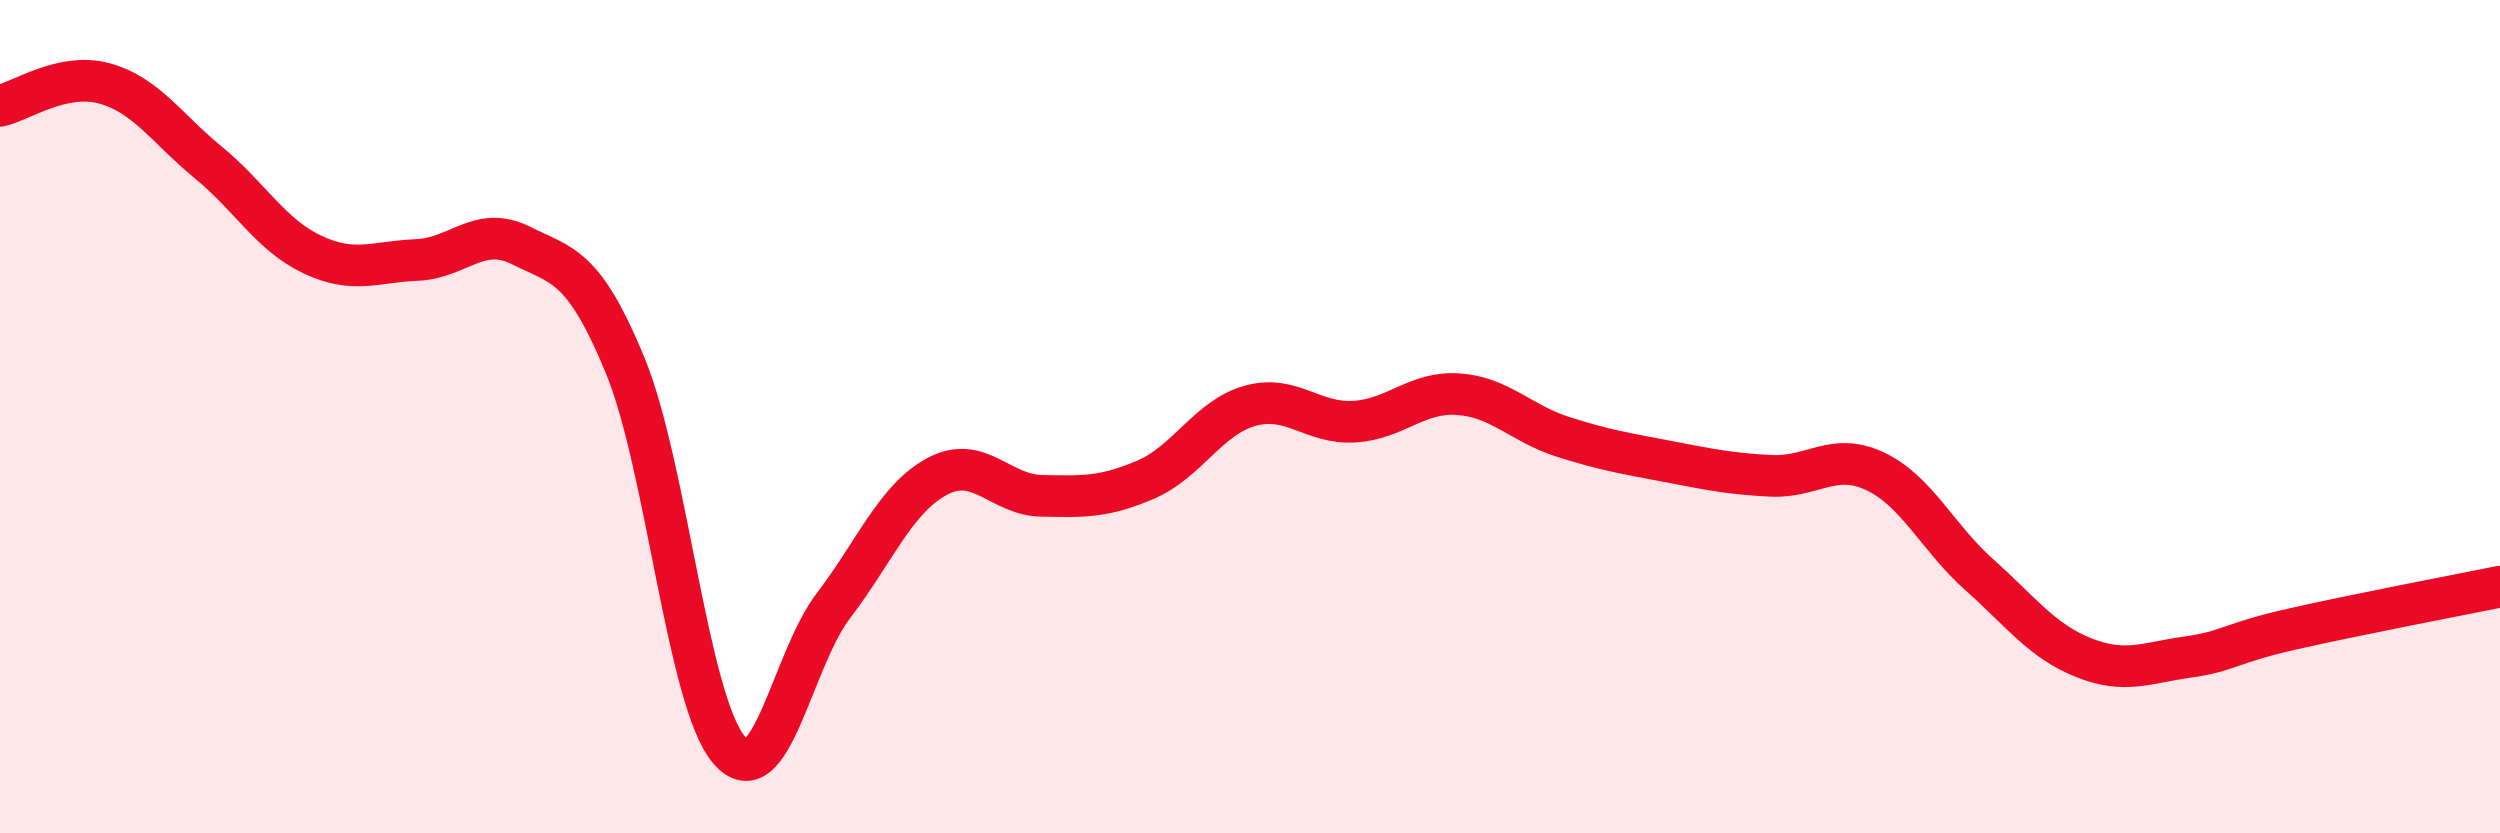
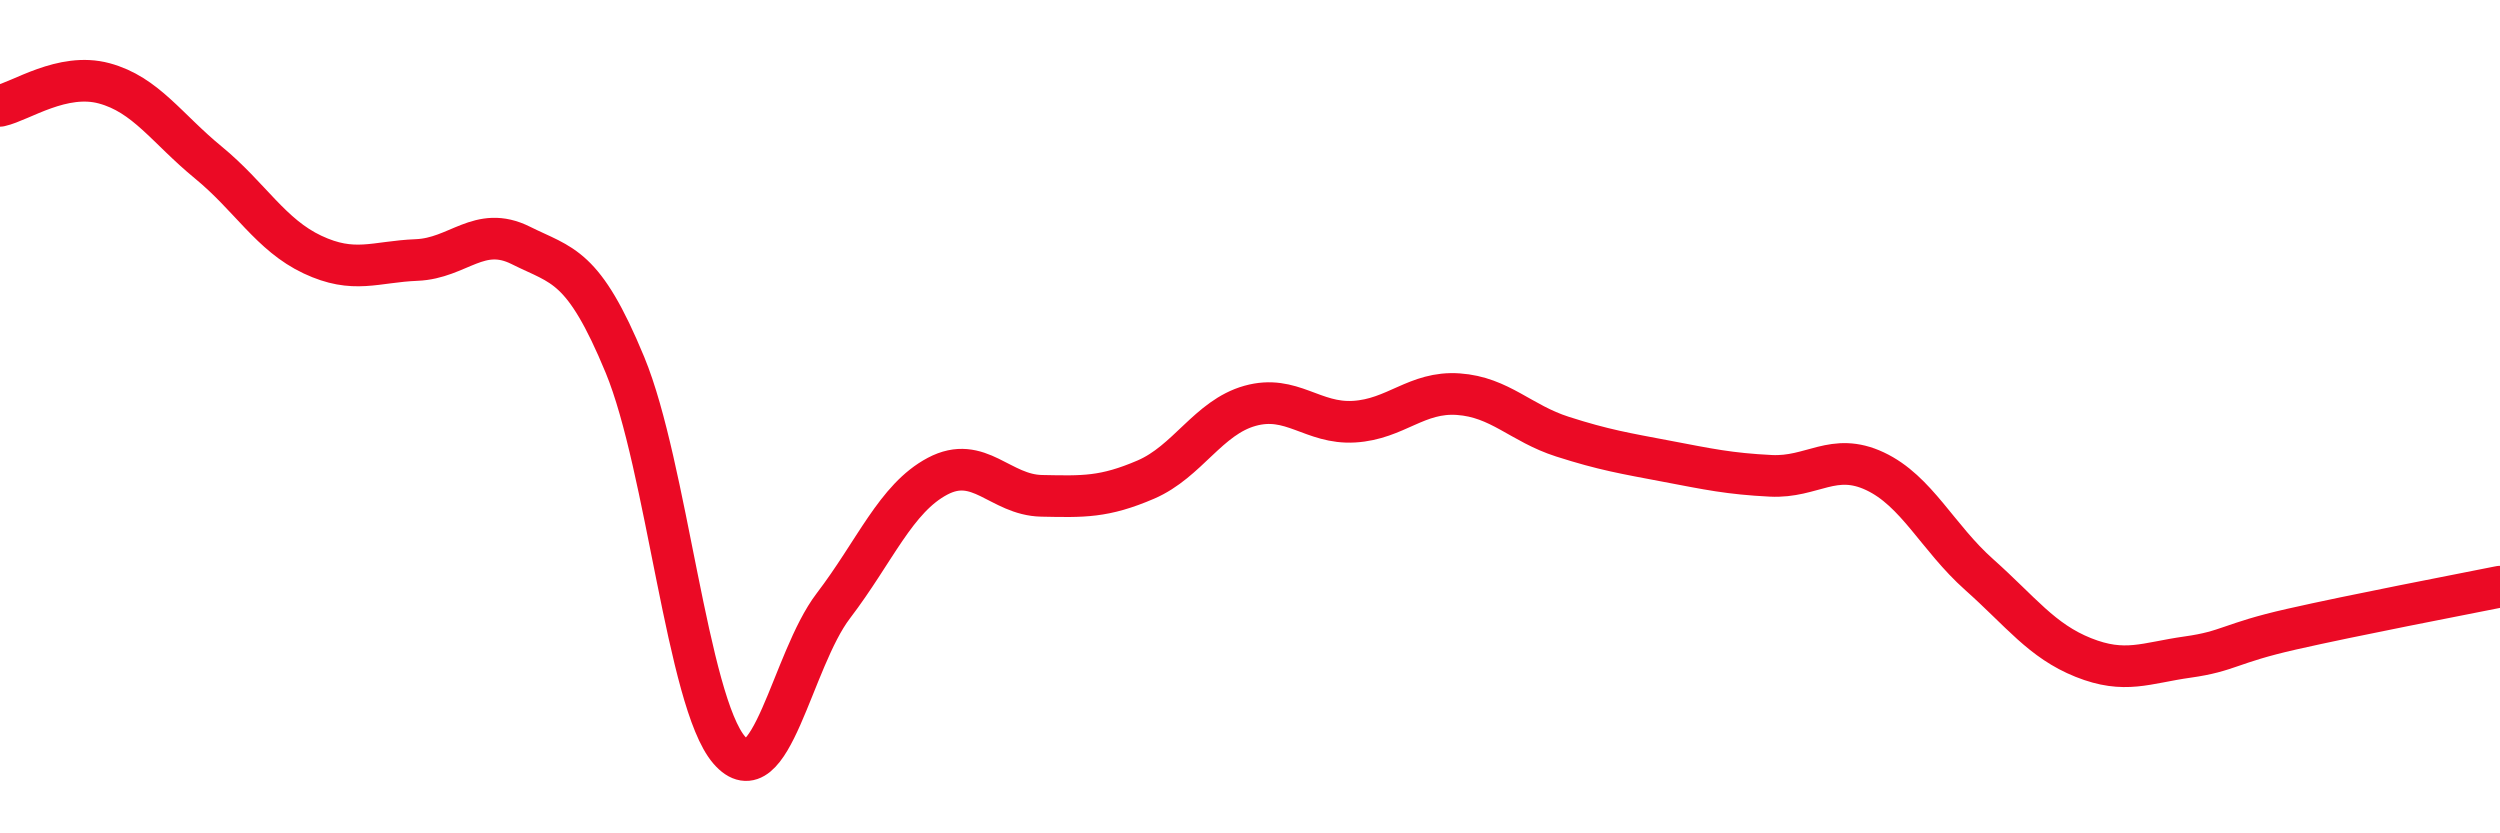
<svg xmlns="http://www.w3.org/2000/svg" width="60" height="20" viewBox="0 0 60 20">
-   <path d="M 0,2.54 C 0.5,2.43 1.5,1.73 2.5,2 C 3.5,2.27 4,3.08 5,3.9 C 6,4.72 6.5,5.64 7.5,6.11 C 8.5,6.58 9,6.28 10,6.24 C 11,6.2 11.5,5.39 12.5,5.89 C 13.5,6.39 14,6.34 15,8.76 C 16,11.18 16.5,16.84 17.5,18 C 18.5,19.16 19,15.85 20,14.54 C 21,13.23 21.5,11.96 22.5,11.43 C 23.5,10.9 24,11.88 25,11.9 C 26,11.92 26.5,11.94 27.5,11.51 C 28.5,11.08 29,10.02 30,9.74 C 31,9.46 31.5,10.18 32.5,10.12 C 33.5,10.06 34,9.39 35,9.46 C 36,9.53 36.5,10.16 37.5,10.48 C 38.5,10.8 39,10.88 40,11.07 C 41,11.26 41.5,11.37 42.5,11.42 C 43.5,11.47 44,10.84 45,11.31 C 46,11.78 46.5,12.9 47.5,13.79 C 48.5,14.68 49,15.38 50,15.78 C 51,16.18 51.5,15.91 52.5,15.77 C 53.5,15.63 53.5,15.44 55,15.1 C 56.5,14.76 59,14.28 60,14.08L60 20L0 20Z" fill="#EB0A25" opacity="0.1" stroke-linecap="round" stroke-linejoin="round" />
  <path d="M 0,2.54 C 0.5,2.43 1.5,1.73 2.5,2 C 3.5,2.27 4,3.08 5,3.9 C 6,4.72 6.5,5.64 7.5,6.11 C 8.5,6.58 9,6.28 10,6.24 C 11,6.2 11.5,5.39 12.5,5.89 C 13.5,6.39 14,6.34 15,8.76 C 16,11.18 16.5,16.84 17.5,18 C 18.5,19.16 19,15.85 20,14.54 C 21,13.23 21.5,11.96 22.5,11.43 C 23.5,10.9 24,11.88 25,11.9 C 26,11.92 26.5,11.94 27.5,11.51 C 28.5,11.08 29,10.02 30,9.74 C 31,9.46 31.5,10.18 32.5,10.12 C 33.5,10.06 34,9.39 35,9.46 C 36,9.53 36.5,10.16 37.5,10.48 C 38.5,10.8 39,10.88 40,11.07 C 41,11.26 41.5,11.37 42.5,11.42 C 43.5,11.47 44,10.84 45,11.31 C 46,11.78 46.5,12.9 47.5,13.79 C 48.5,14.68 49,15.38 50,15.78 C 51,16.18 51.5,15.91 52.5,15.77 C 53.5,15.63 53.5,15.44 55,15.1 C 56.5,14.76 59,14.28 60,14.08" stroke="#EB0A25" stroke-width="1" fill="none" stroke-linecap="round" stroke-linejoin="round" />
</svg>